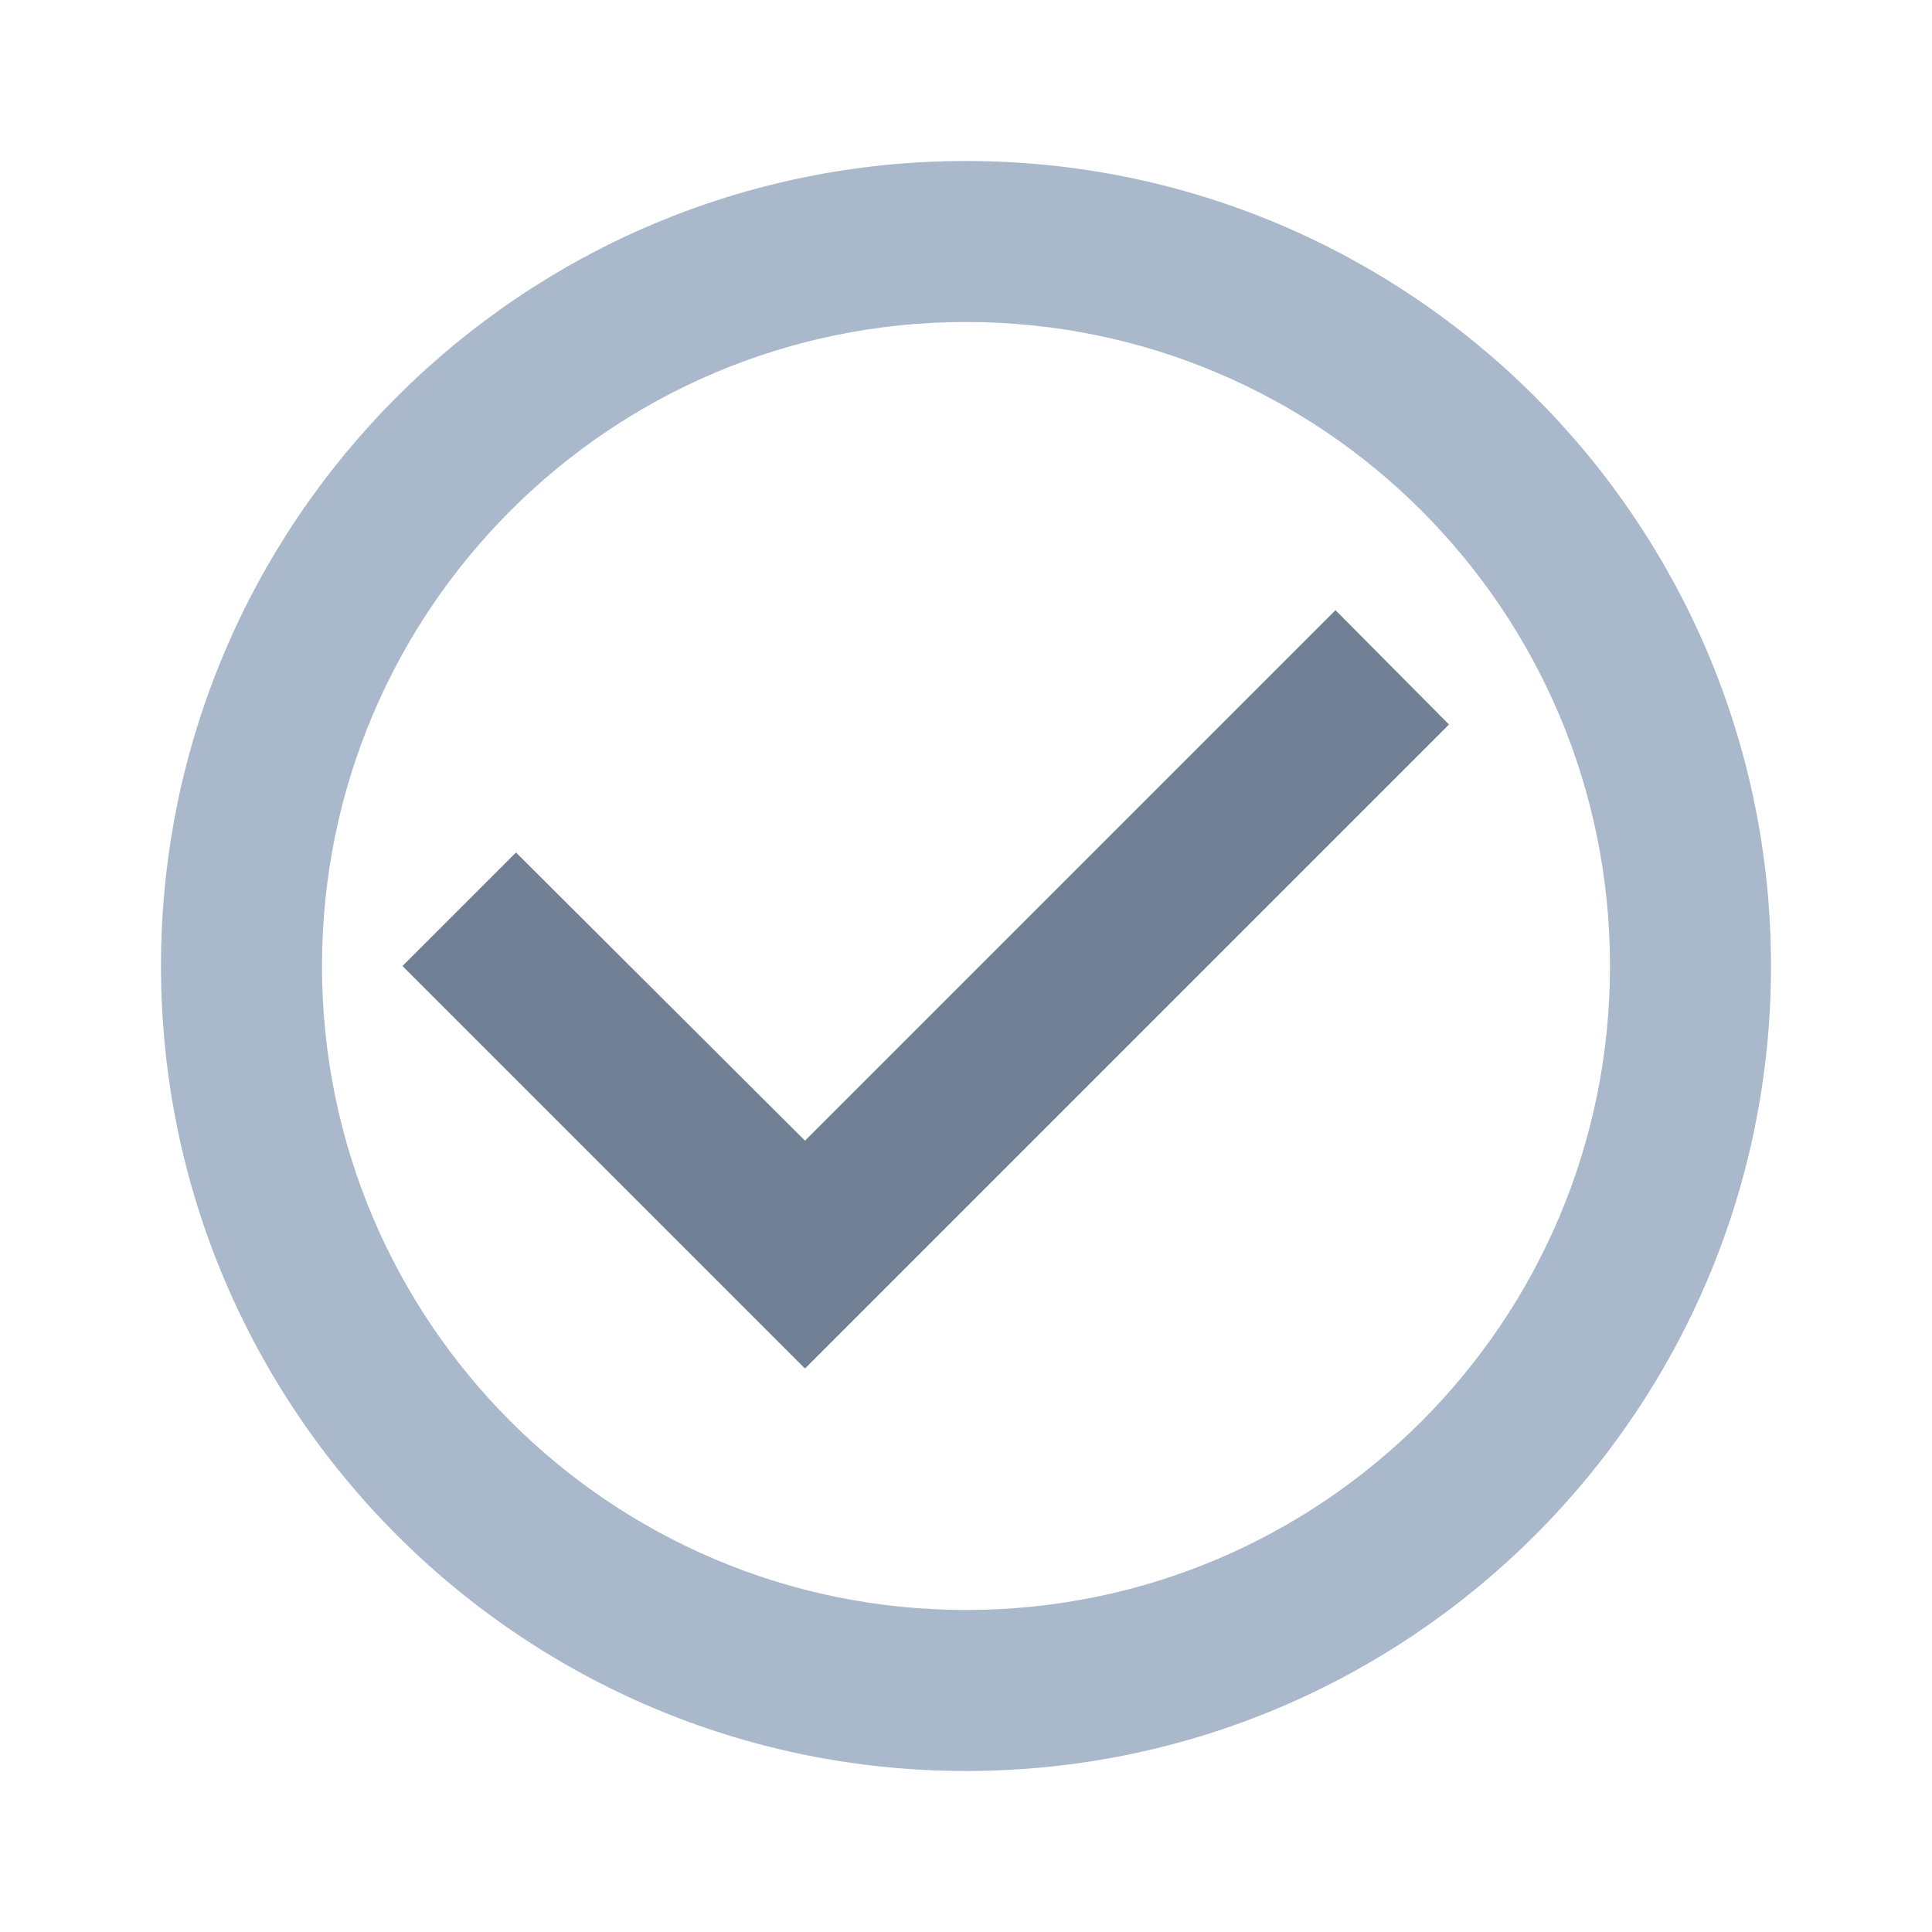
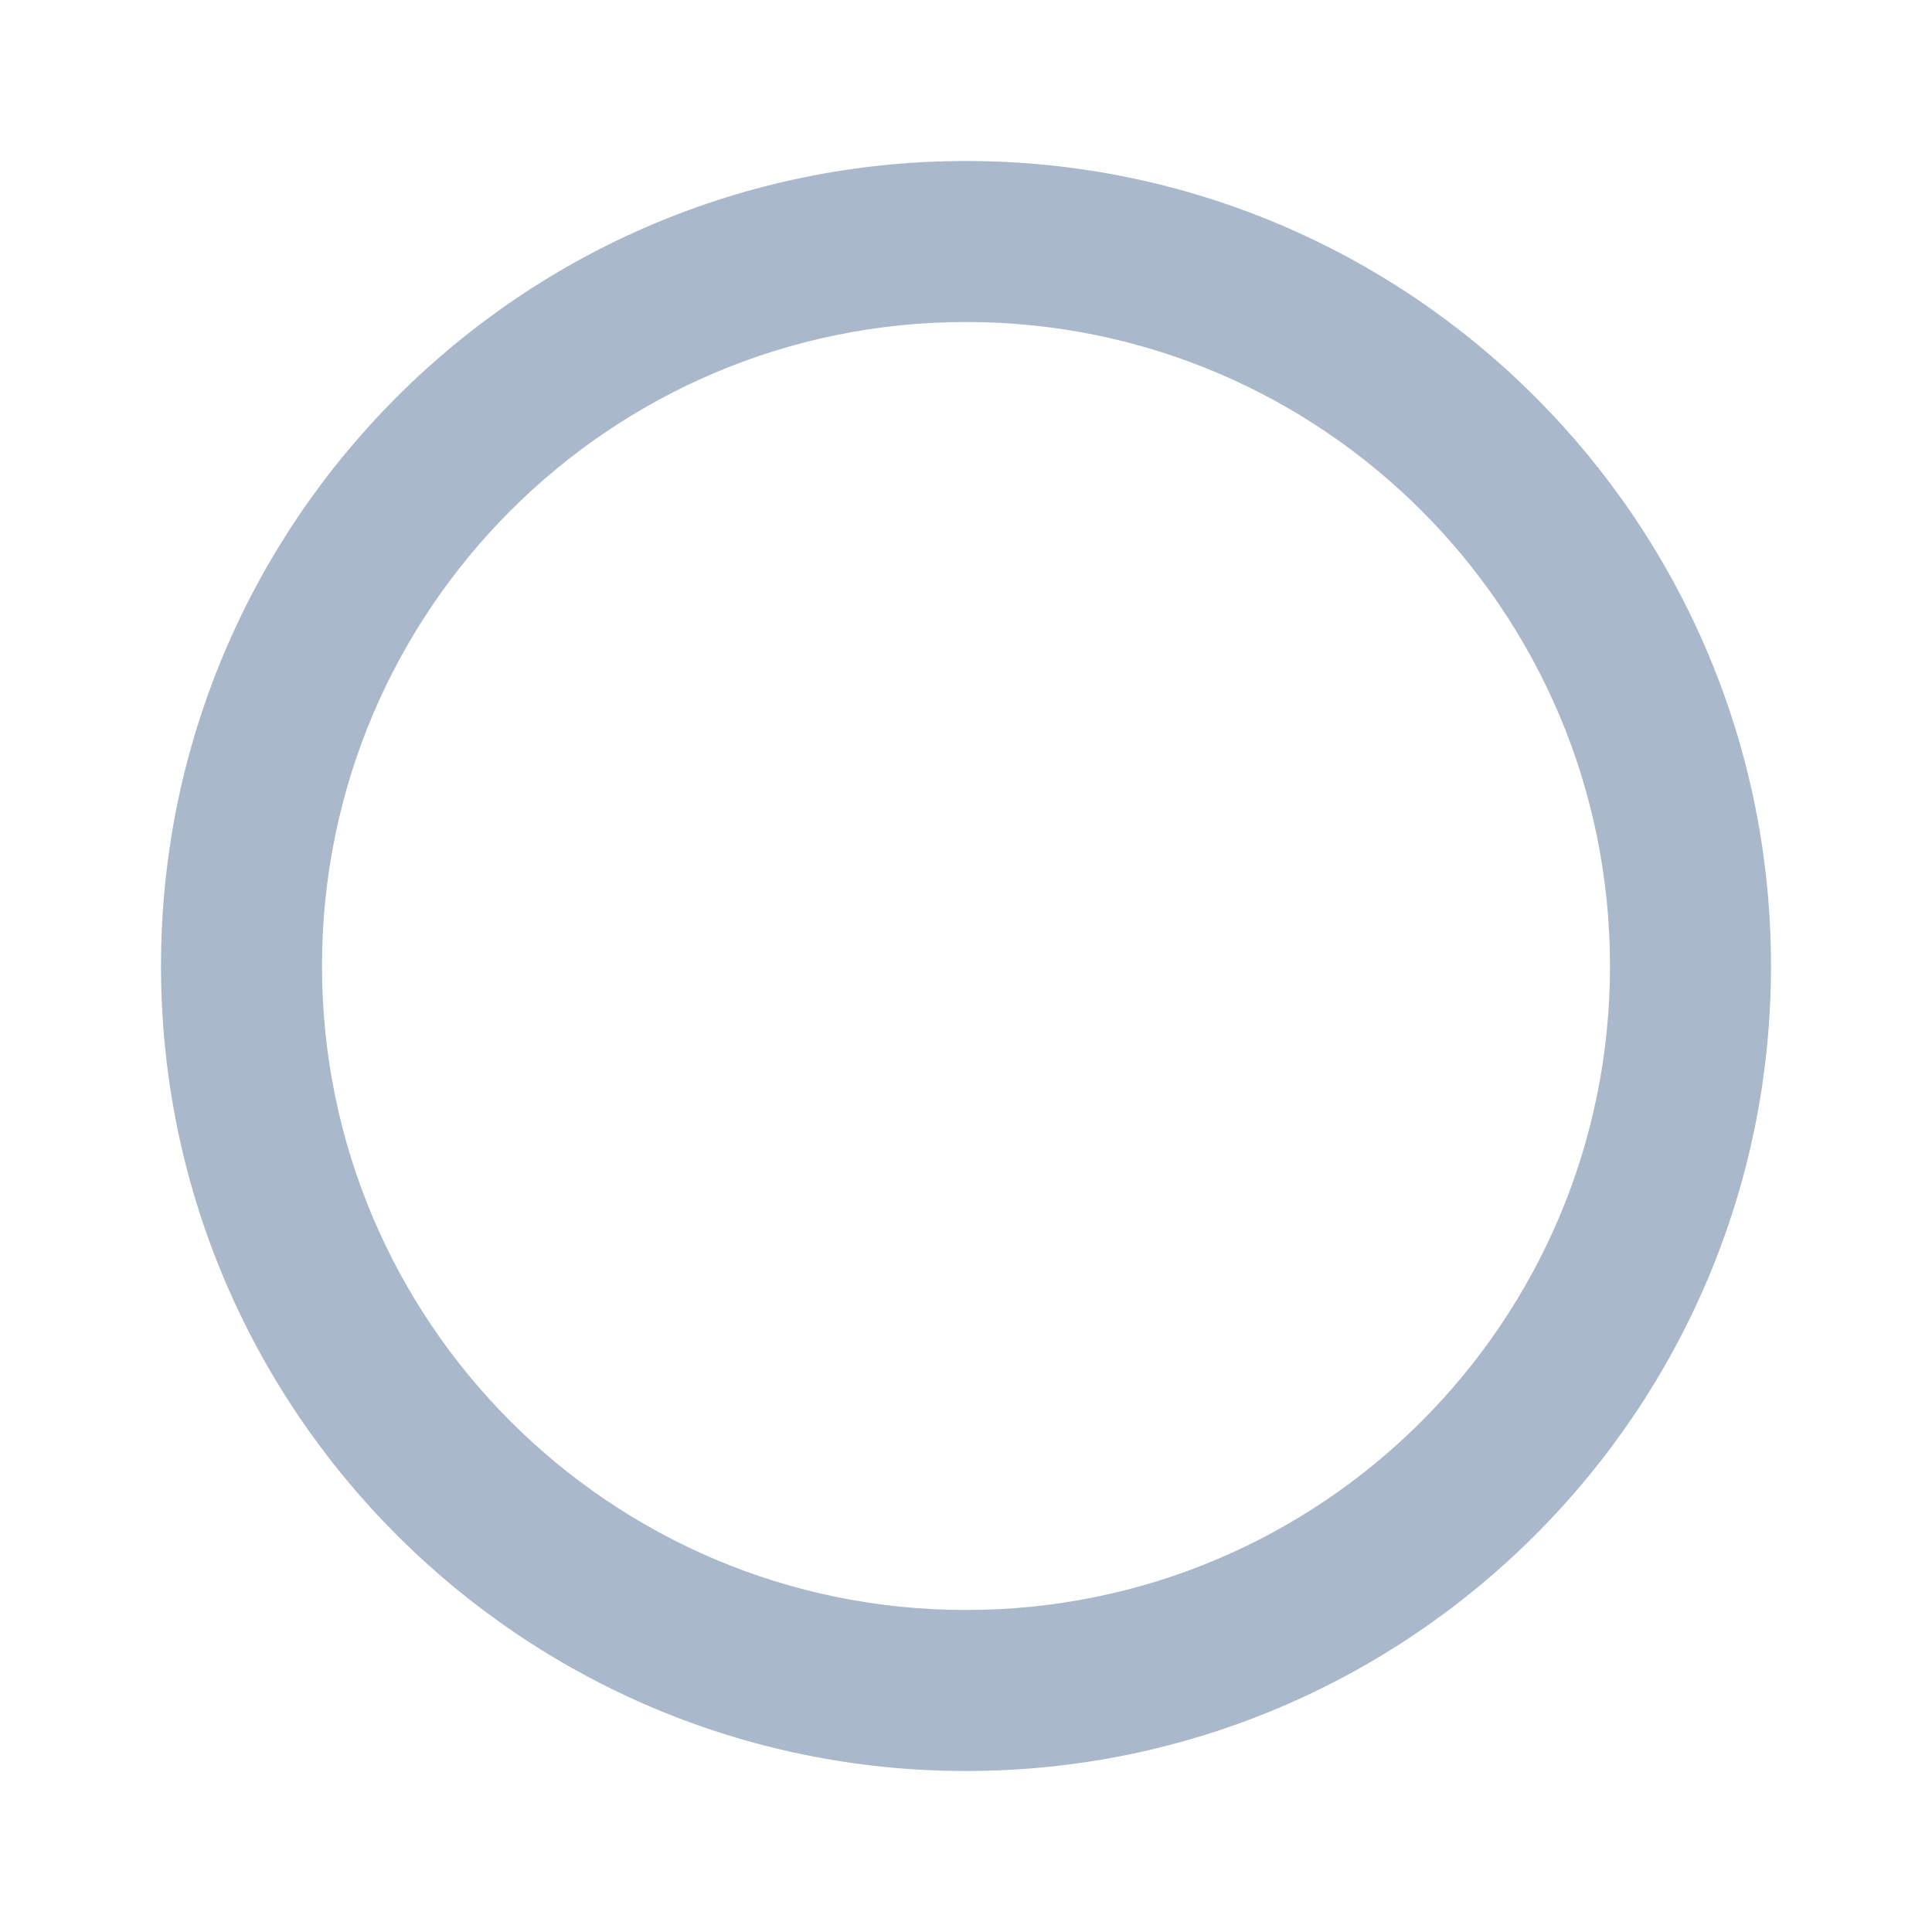
<svg xmlns="http://www.w3.org/2000/svg" width="48px" height="48px" viewBox="0 0 48 48" version="1.1">
  <title>check_circle_outline-black-48dp</title>
  <g id="Page-1" stroke="none" stroke-width="1" fill="none" fill-rule="evenodd">
    <g id="check_circle_outline-black-48dp">
-       <path d="M0,0 L48,0 L48,48 L0,48 L0,0 Z M0,0 L48,0 L48,48 L0,48 L0,0 Z" id="Shape" />
      <path d="M24,4 C12.96,4 4,12.96 4,24 C4,35.04 12.96,44 24,44 C35.04,44 44,35.04 44,24 C44,12.96 35.04,4 24,4 Z M24,40 C15.16,40 8,32.84 8,24 C8,15.16 15.16,8 24,8 C32.84,8 40,15.16 40,24 C40,32.84 32.84,40 24,40 Z" id="Shape" fill="#A9B8CB" fill-rule="nonzero" />
-       <polygon id="Path" fill="#718094" fill-rule="nonzero" points="33.18 15.16 20 28.34 12.82 21.18 10 24 20 34 36 18" />
    </g>
  </g>
</svg>